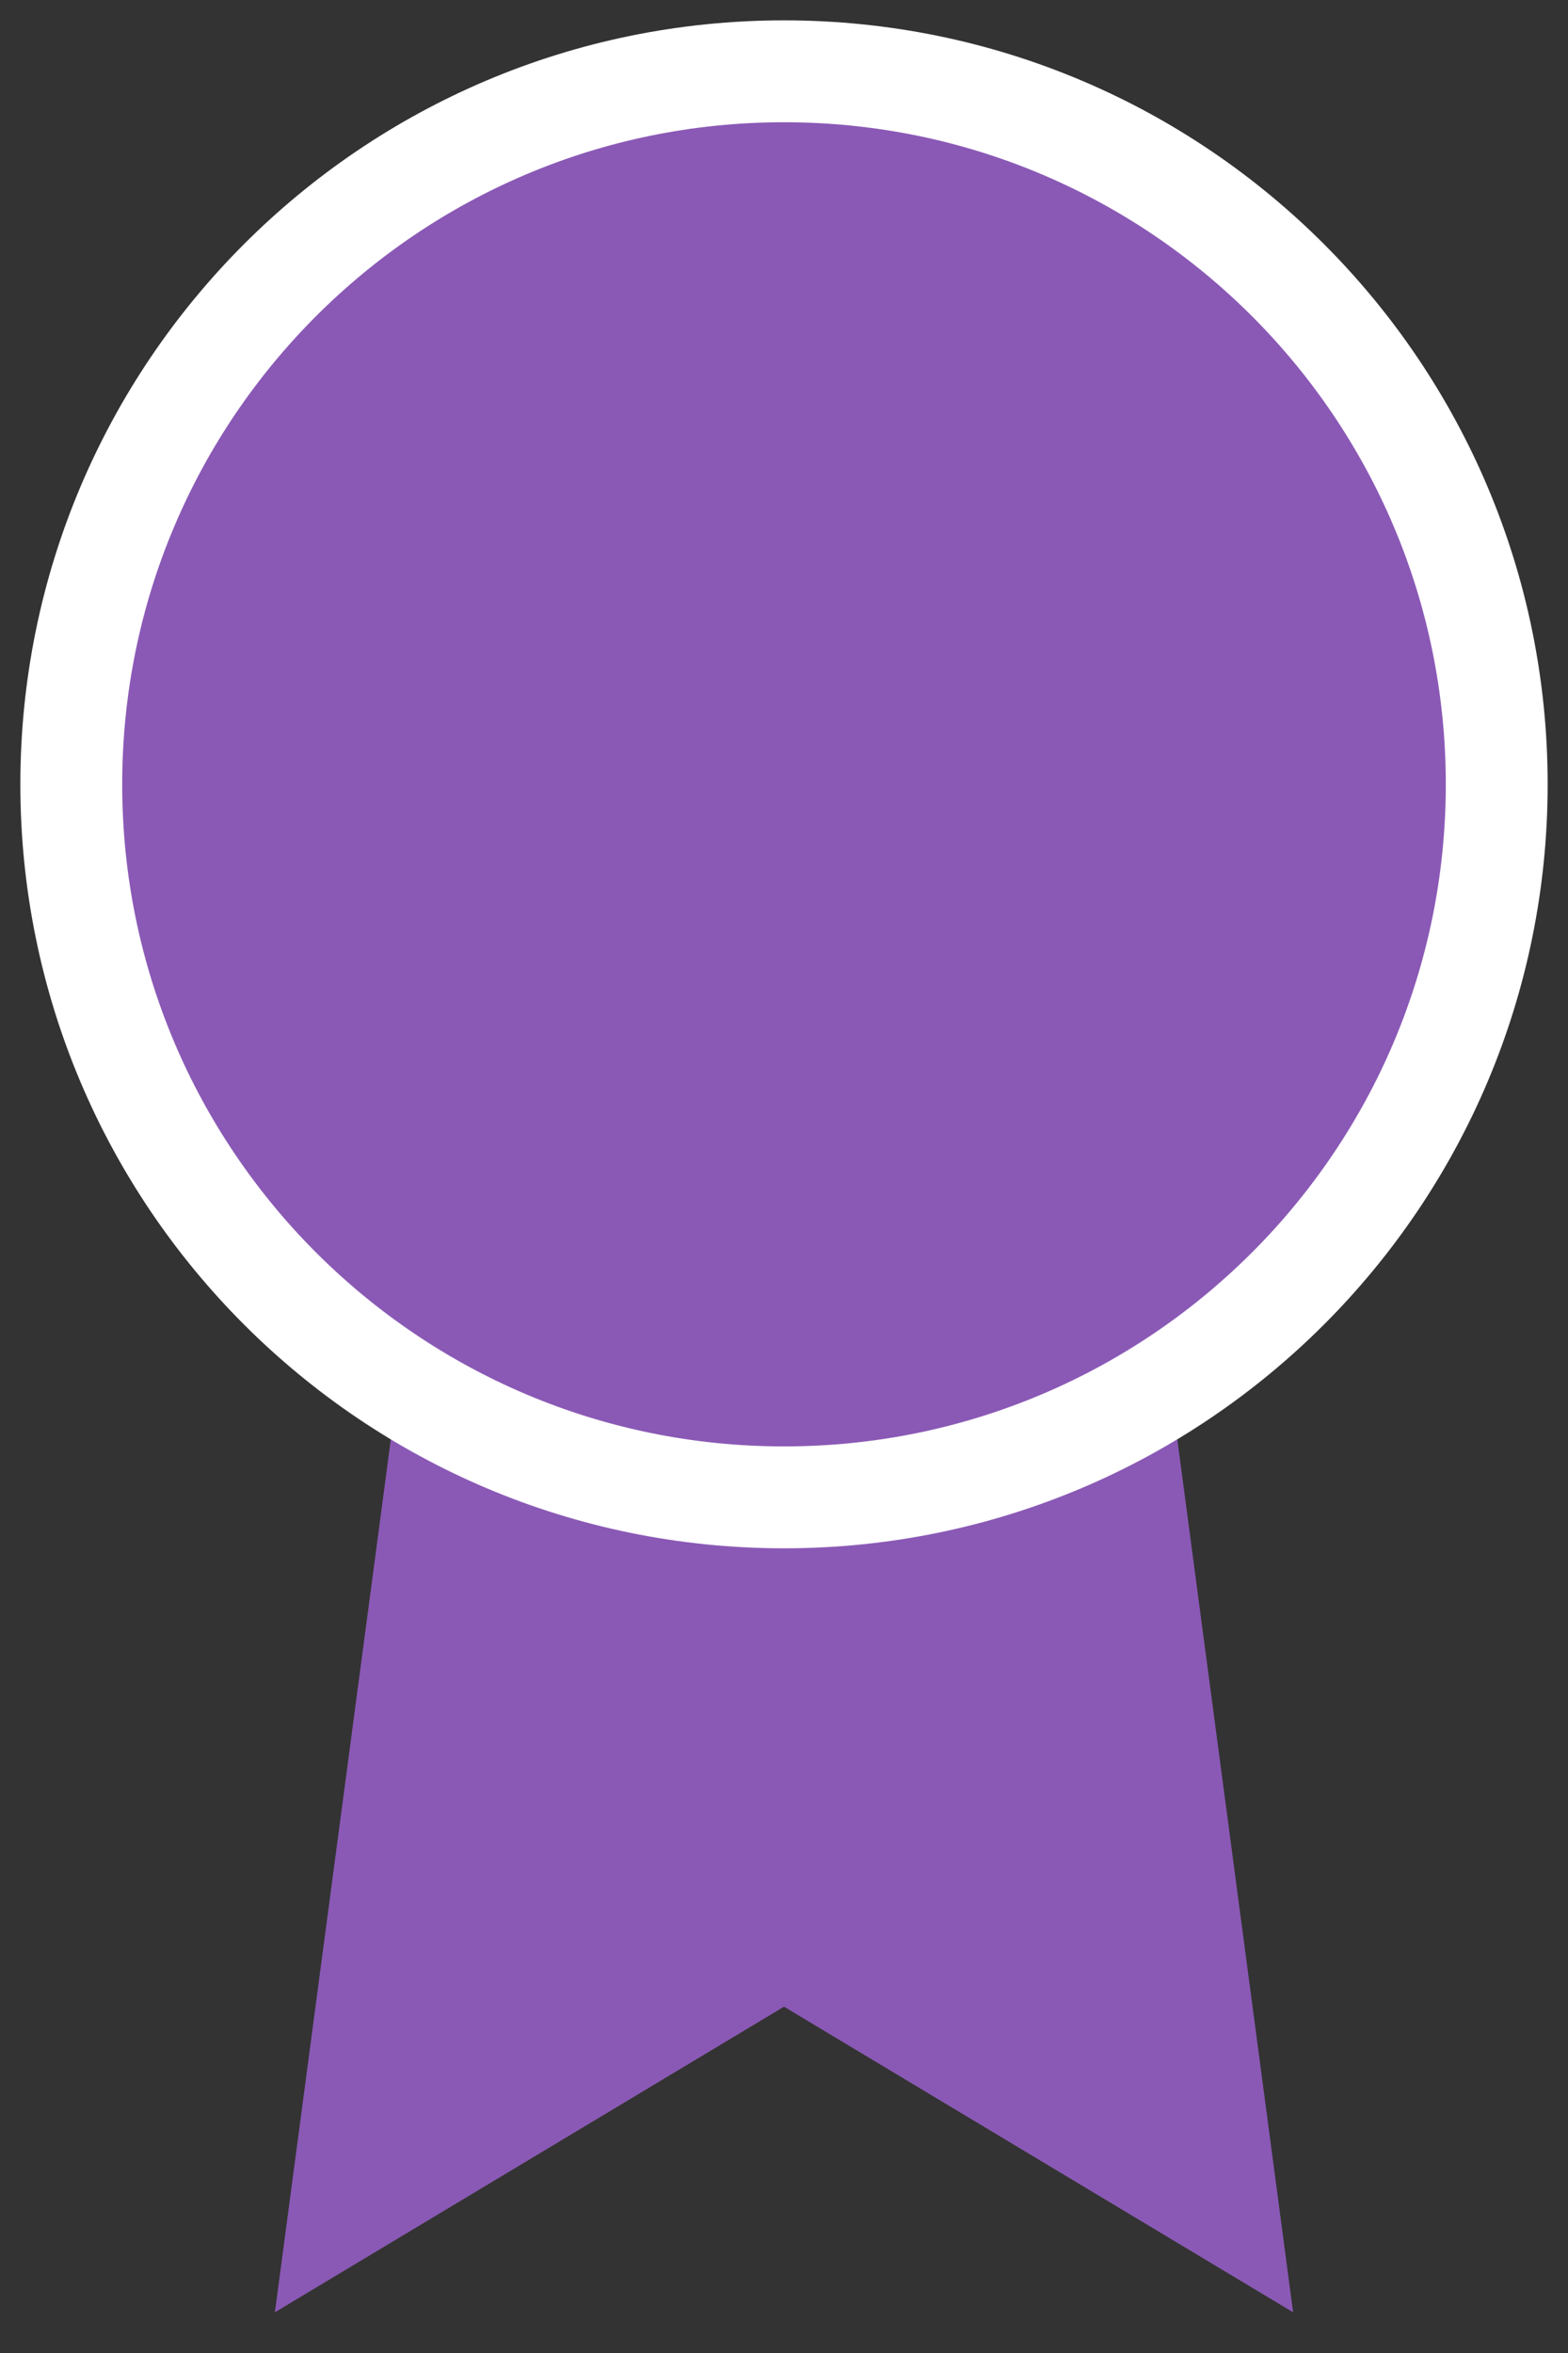
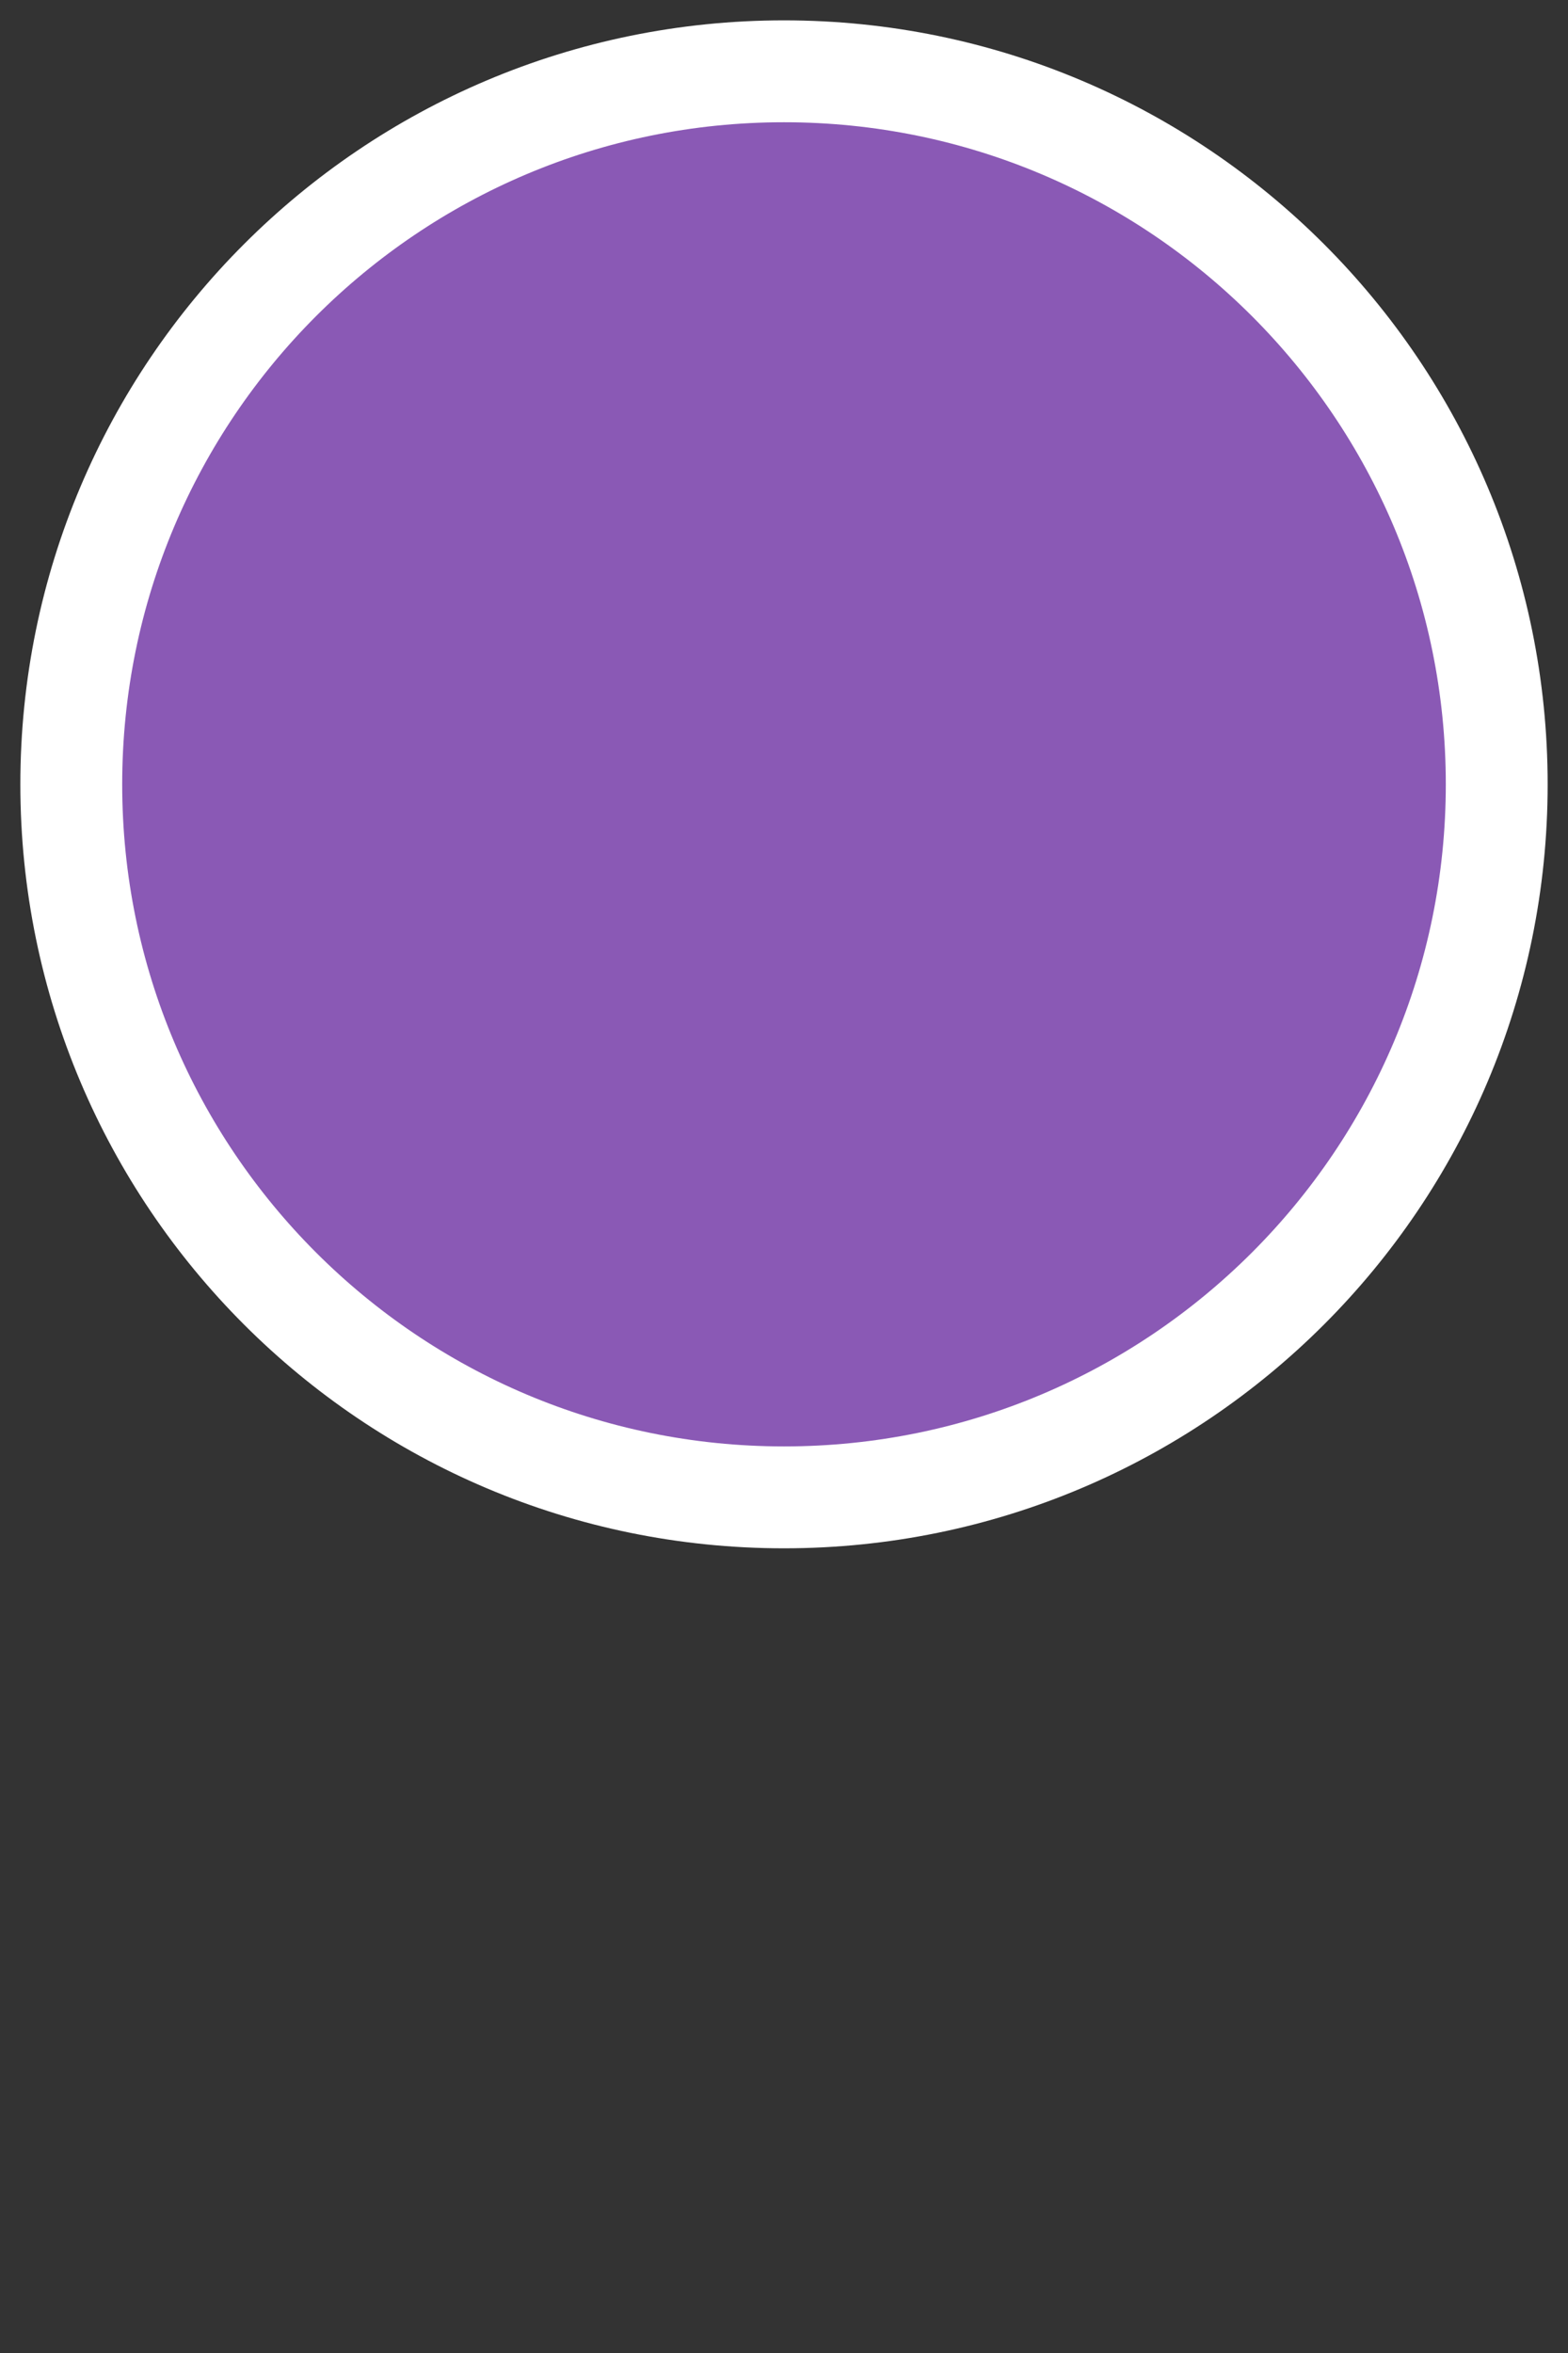
<svg xmlns="http://www.w3.org/2000/svg" width="22" height="33" viewBox="0 0 22 33" fill="none">
  <rect x="0" y="0" width="22" height="33" fill="#333333" stroke="none" />
-   <path d="M5.586 19.415L3.857 32.429L11 28.143L18.143 32.429L16.414 19.4" fill="#8A59B5" />
  <path d="M11 21C16.523 21 21 16.523 21 11C21 5.477 16.523 1 11 1C5.477 1 1 5.477 1 11C1 16.523 5.477 21 11 21Z" fill="#8A59B5" stroke="white" stroke-width="1.429" stroke-linecap="round" stroke-linejoin="round" />
</svg>